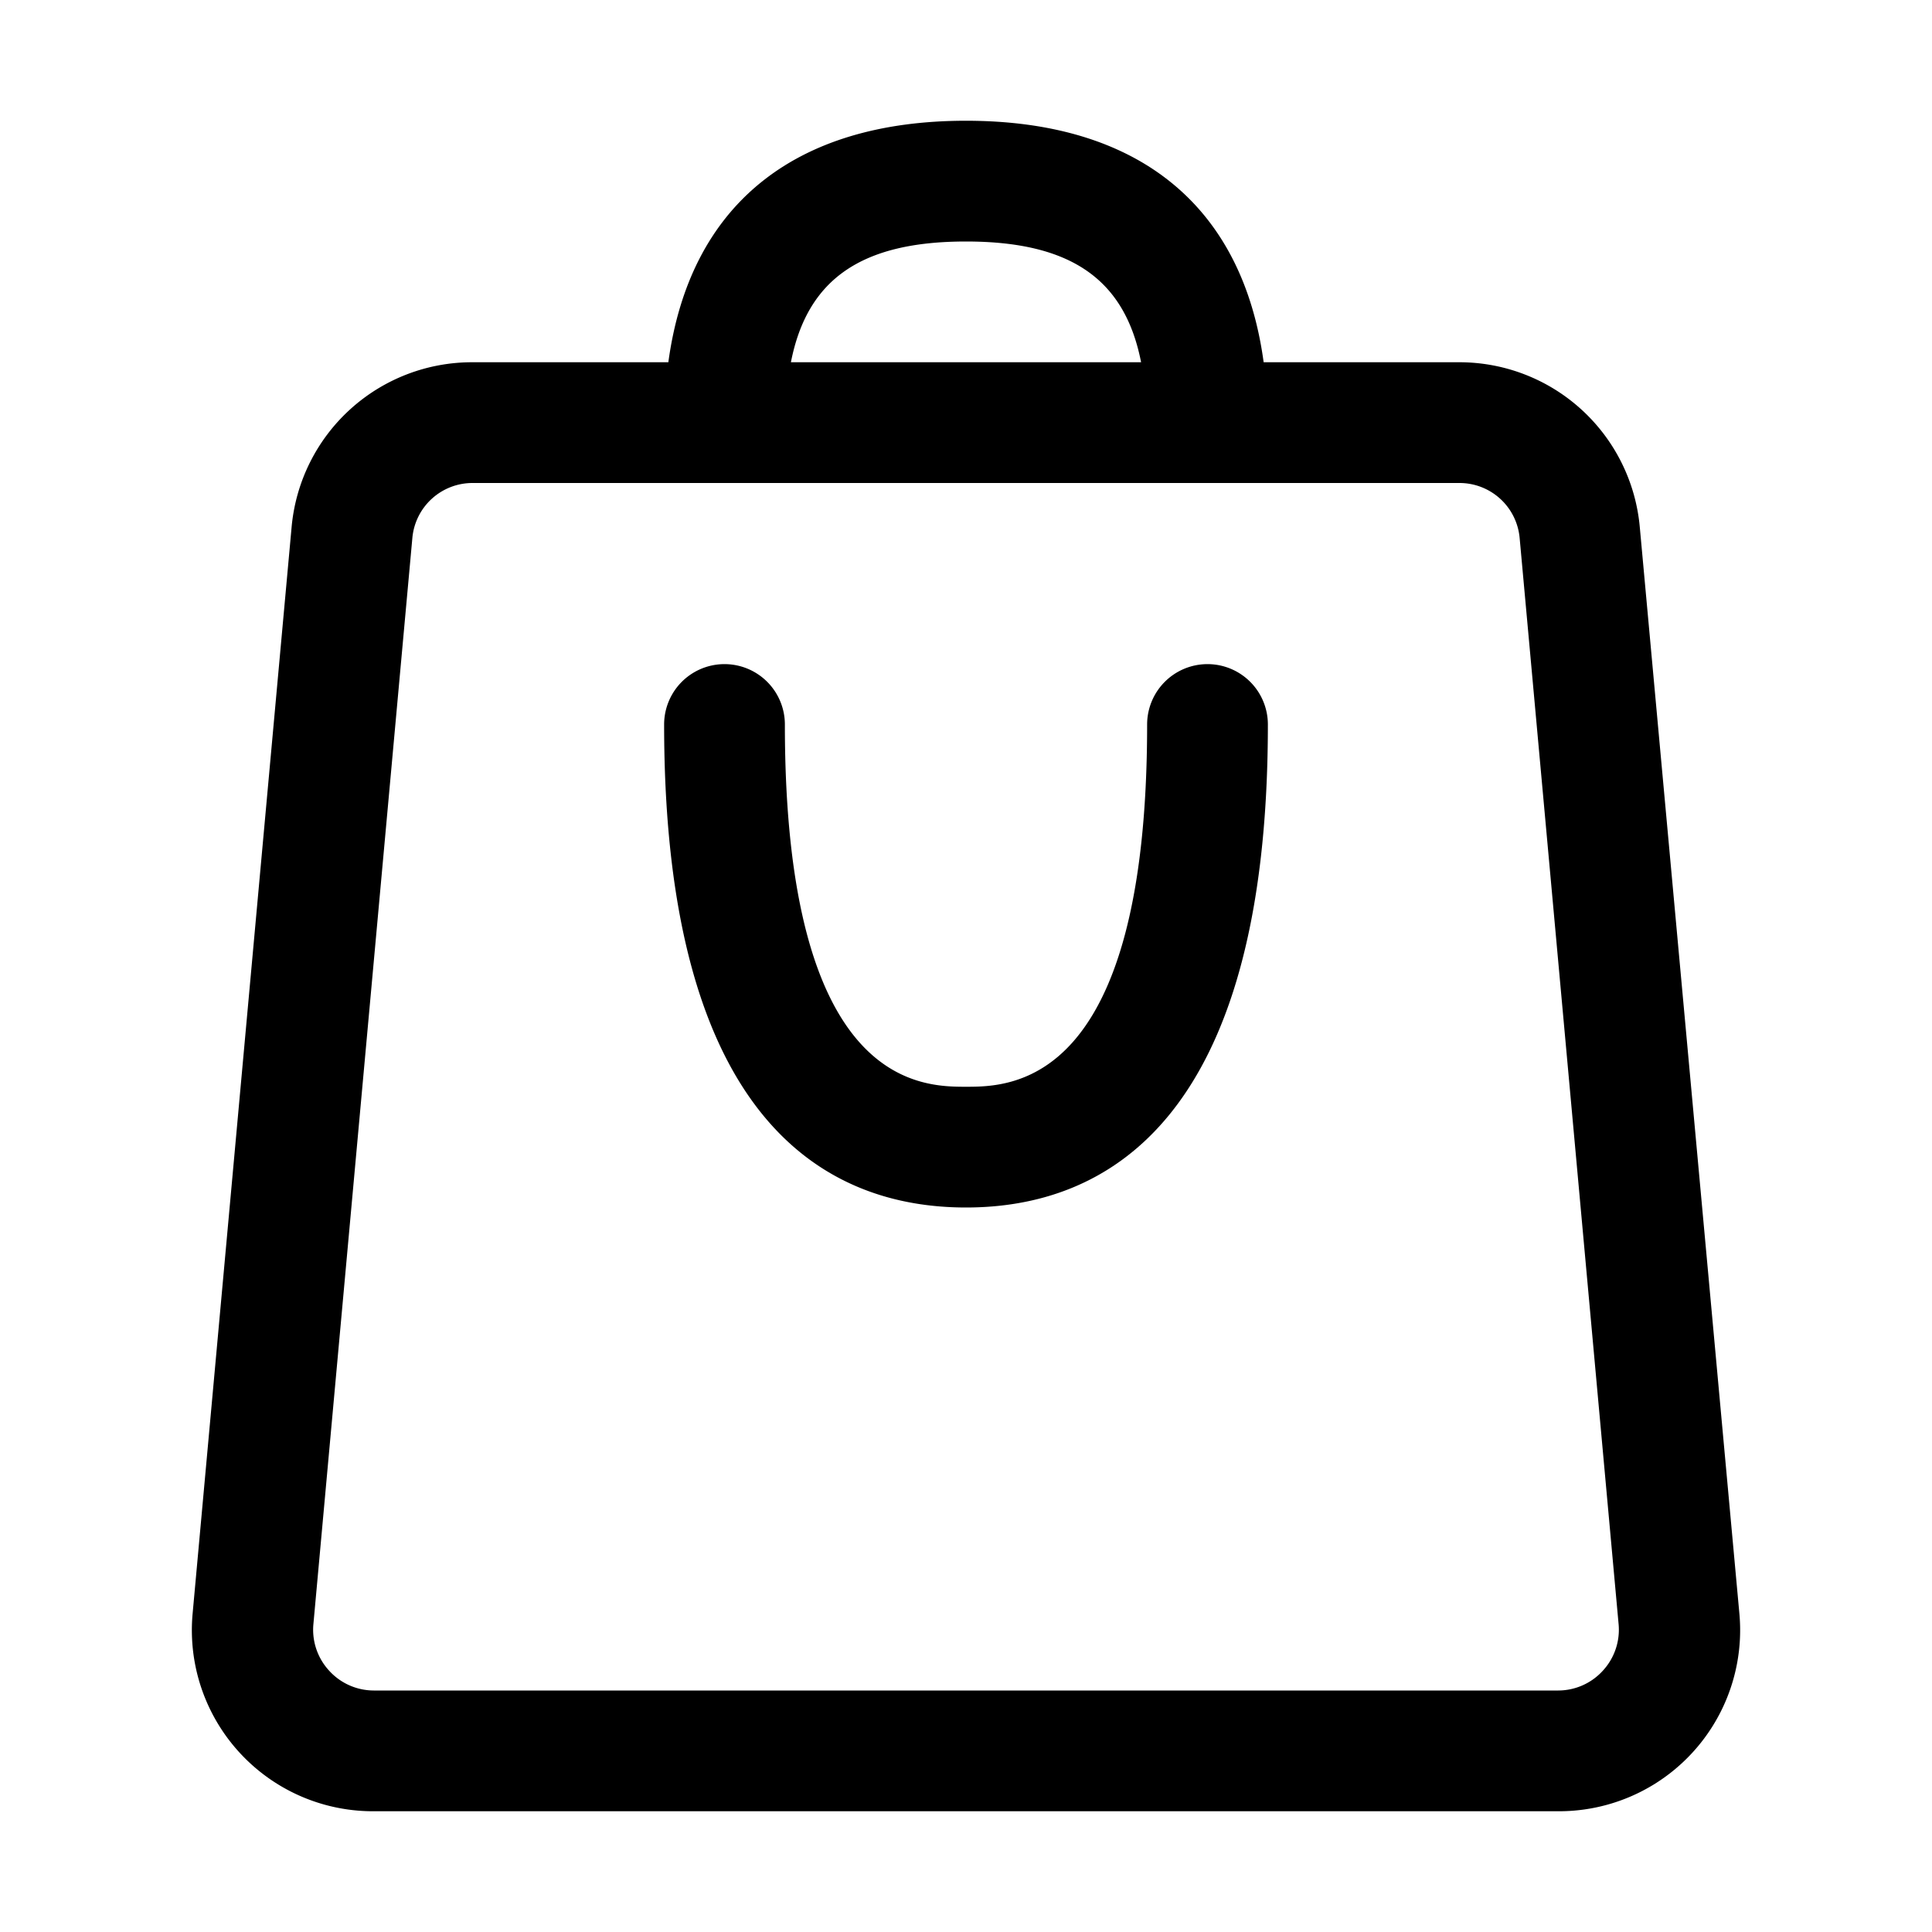
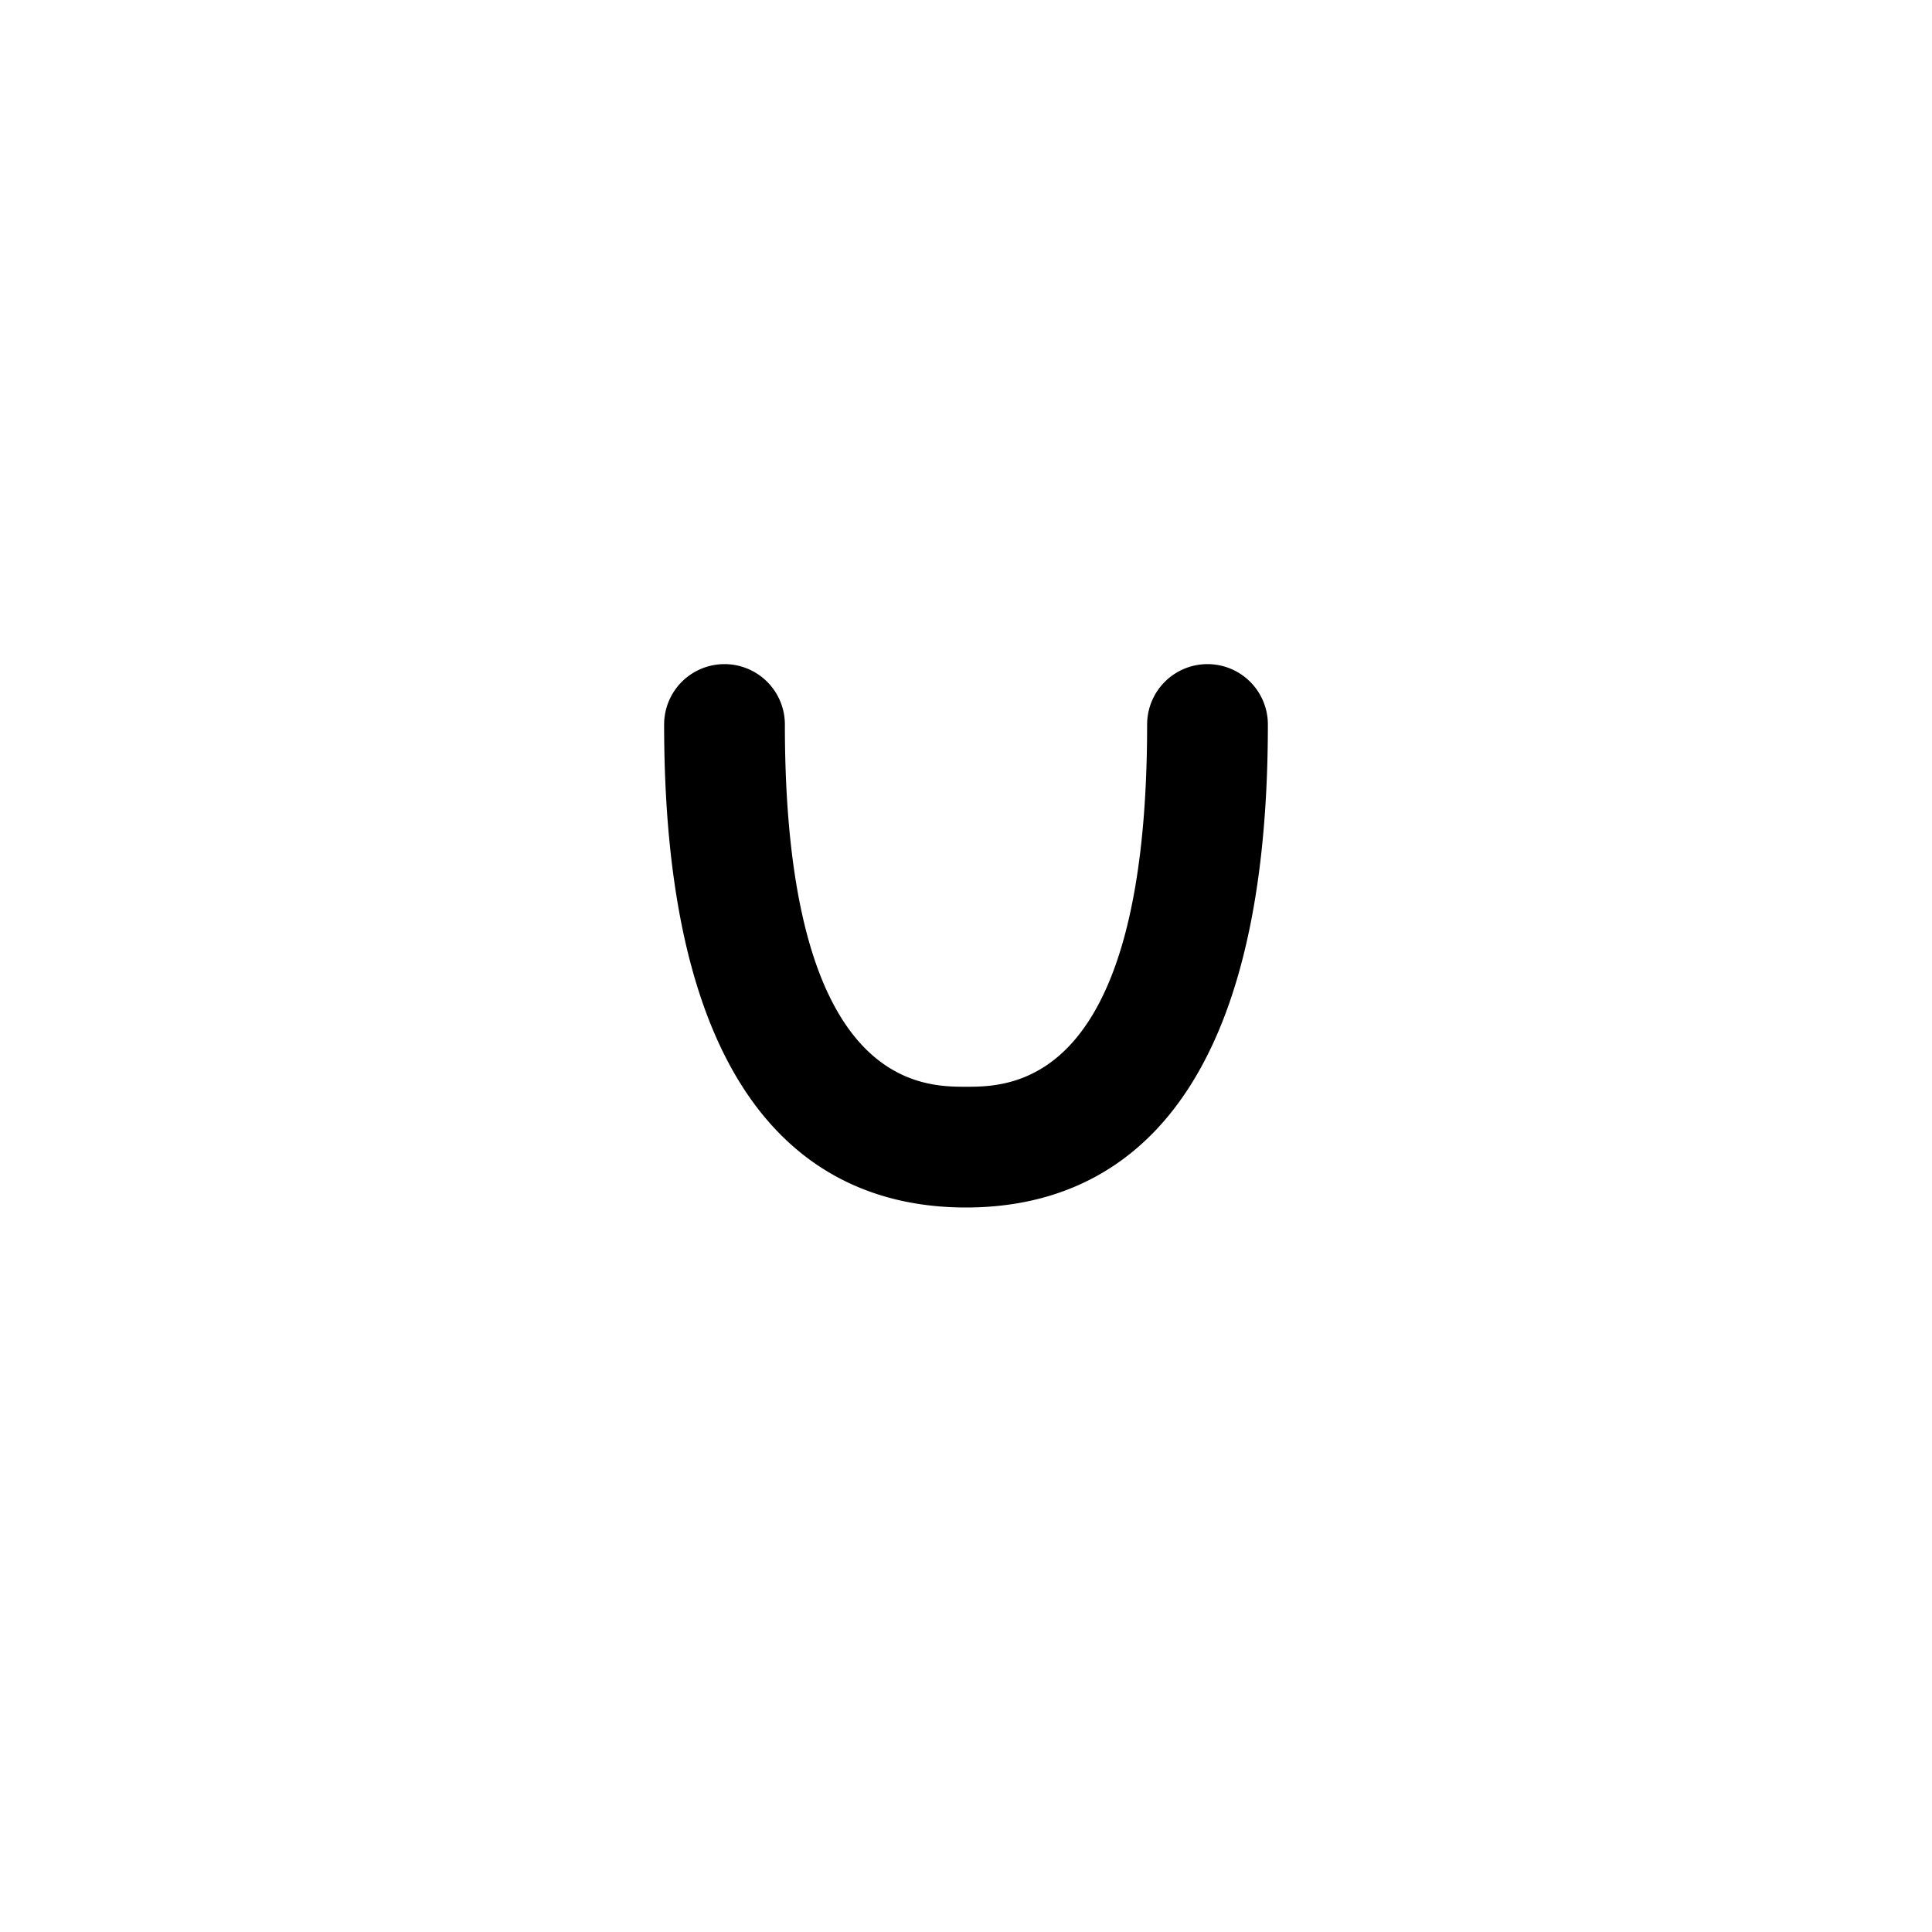
<svg xmlns="http://www.w3.org/2000/svg" id="Layer_1" height="512" viewBox="0 0 32 32" width="512" data-name="Layer 1">
  <g fill="rgb(0,0,0)">
-     <path d="m27.16 8.73a3 3 0 0 0 -3-2.73h-3.23c-.35-2.58-2.06-4-4.93-4s-4.58 1.42-4.93 4h-3.24a3 3 0 0 0 -3 2.73l-1.64 18a3 3 0 0 0 3 3.27h19.62a3 3 0 0 0 3-3.27zm-11.16-4.73c1.73 0 2.63.62 2.9 2h-5.8c.27-1.38 1.17-2 2.9-2zm10.55 23.67a1 1 0 0 1 -.74.33h-19.62a1 1 0 0 1 -.74-.33 1 1 0 0 1 -.26-.76l1.64-18a1 1 0 0 1 1-.91h16.34a1 1 0 0 1 1 .91l1.64 18a1 1 0 0 1 -.26.76z" />
    <path d="m20 11a1 1 0 0 0 -1 1c0 6-2.26 6-3 6s-3 0-3-6a1 1 0 0 0 -2 0c0 6.61 2.72 8 5 8s5-1.39 5-8a1 1 0 0 0 -1-1z" />
  </g>
</svg>